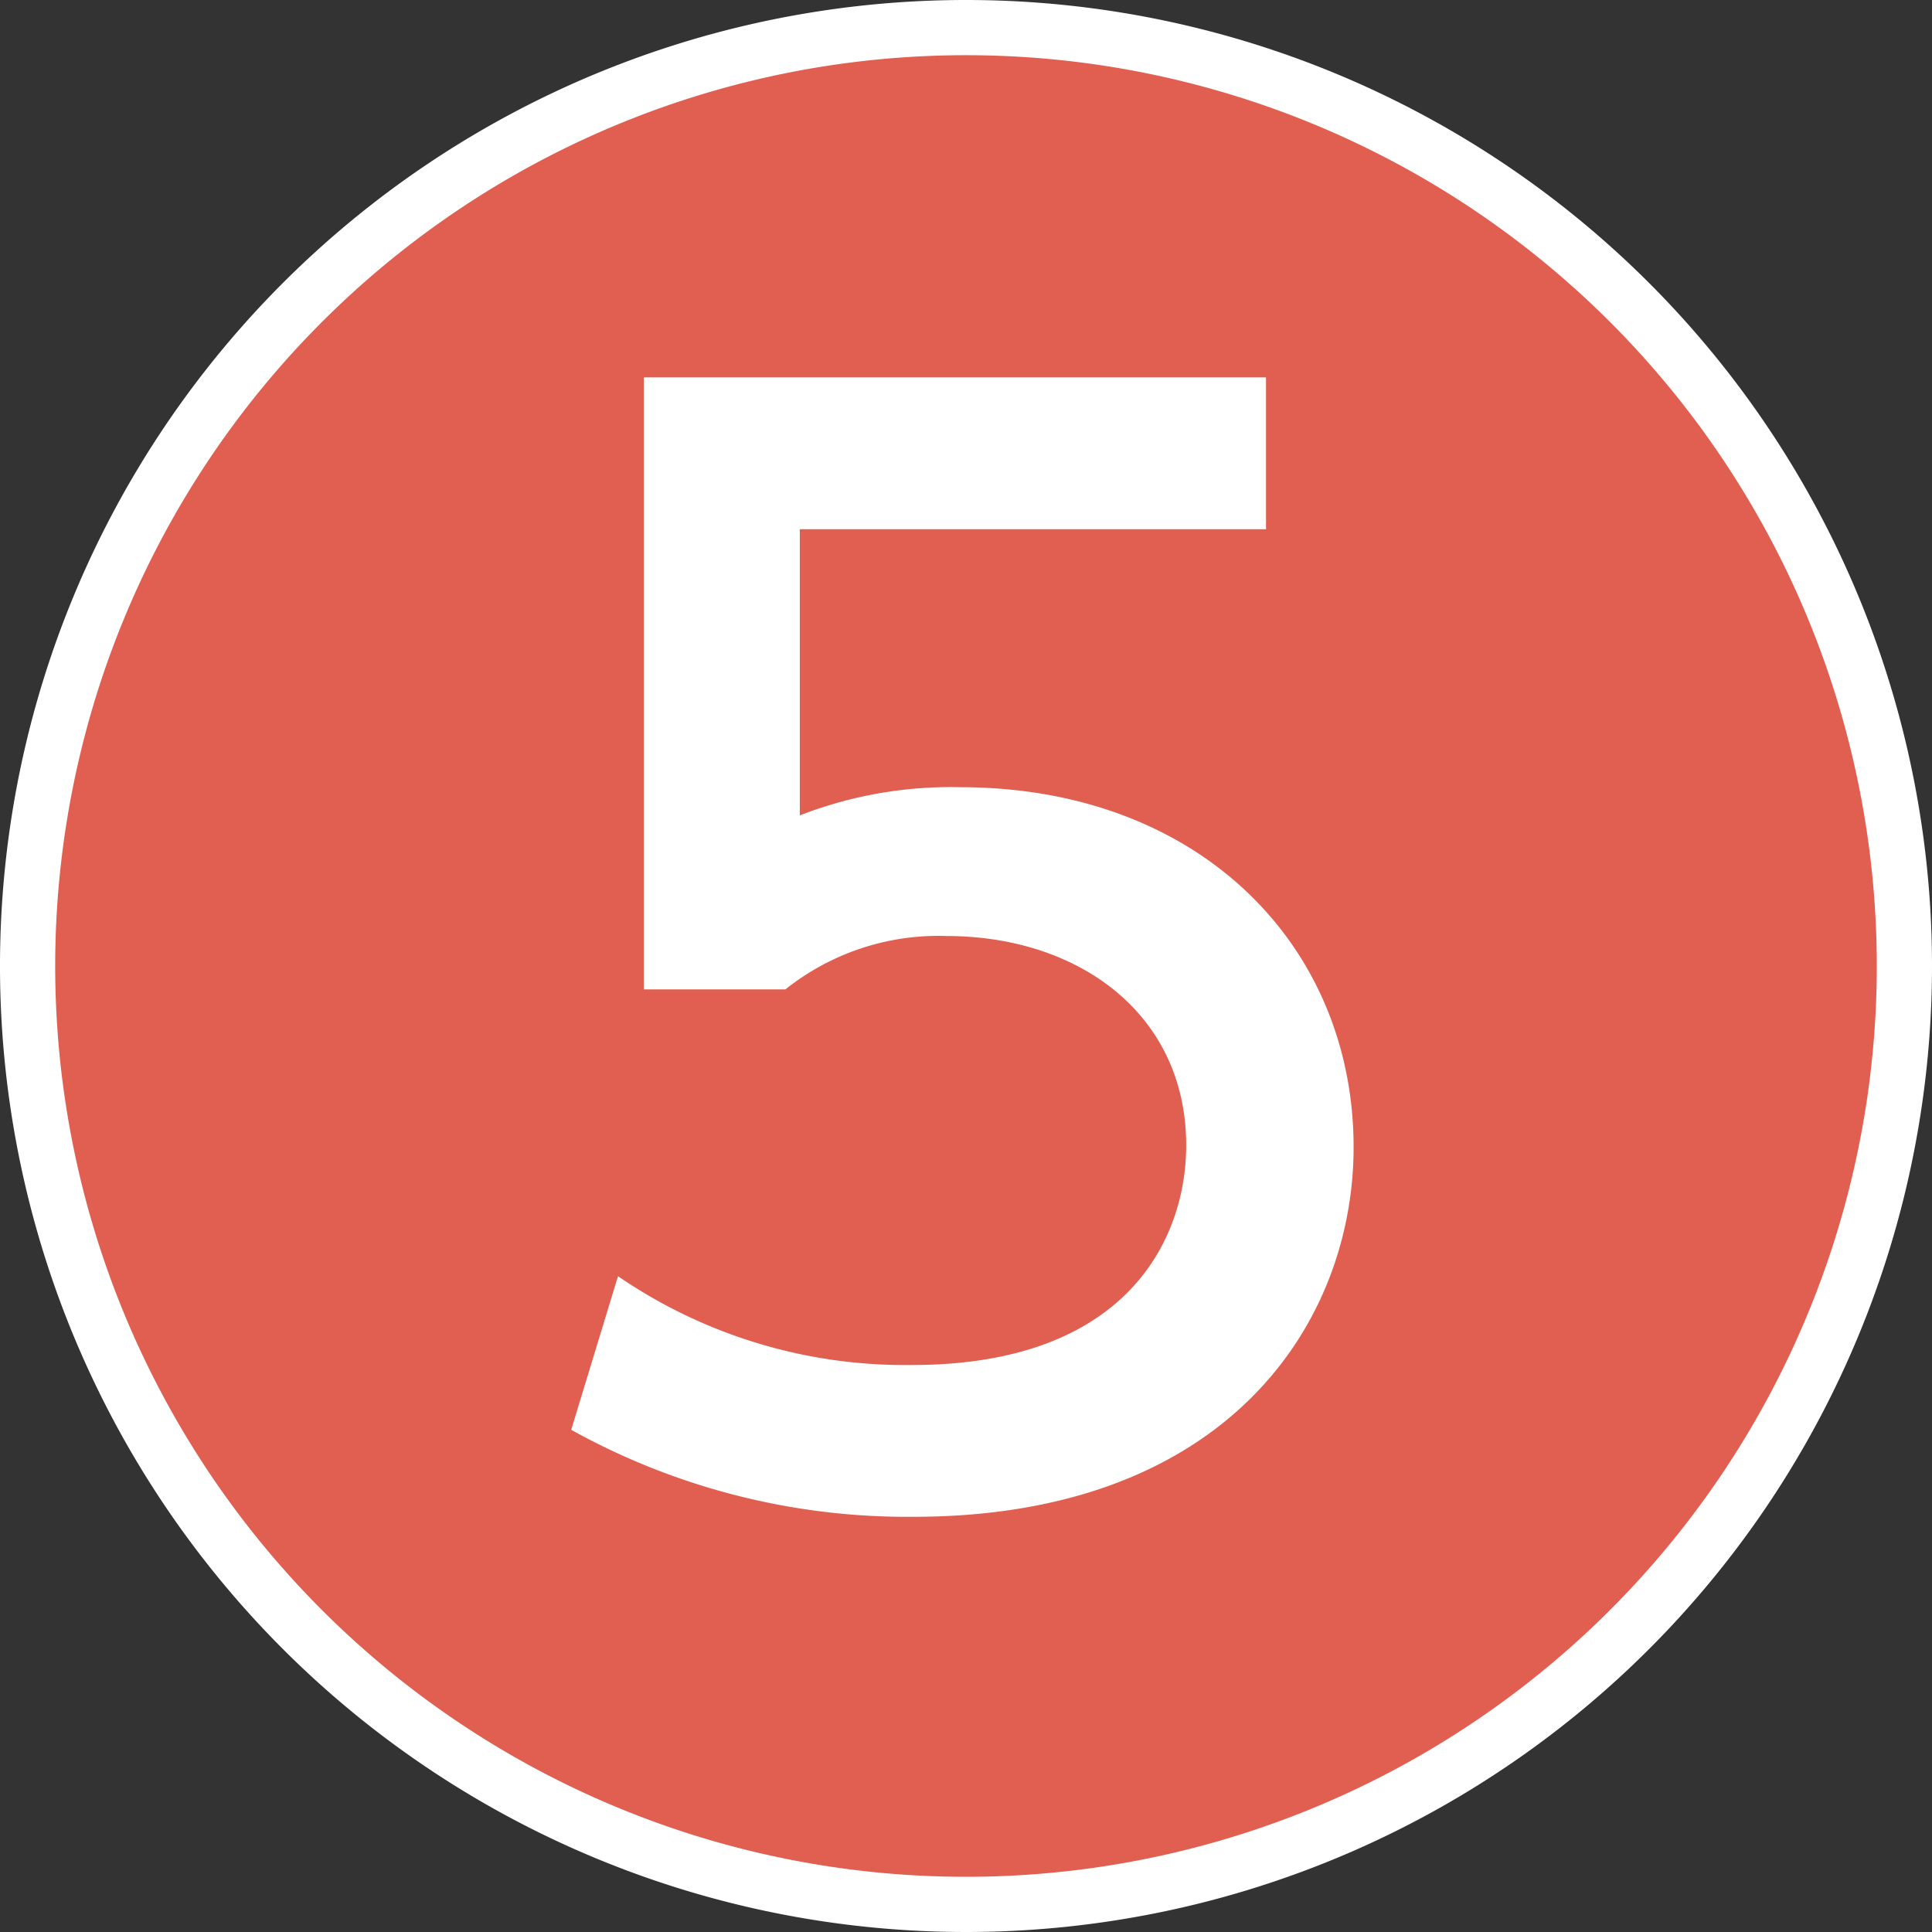
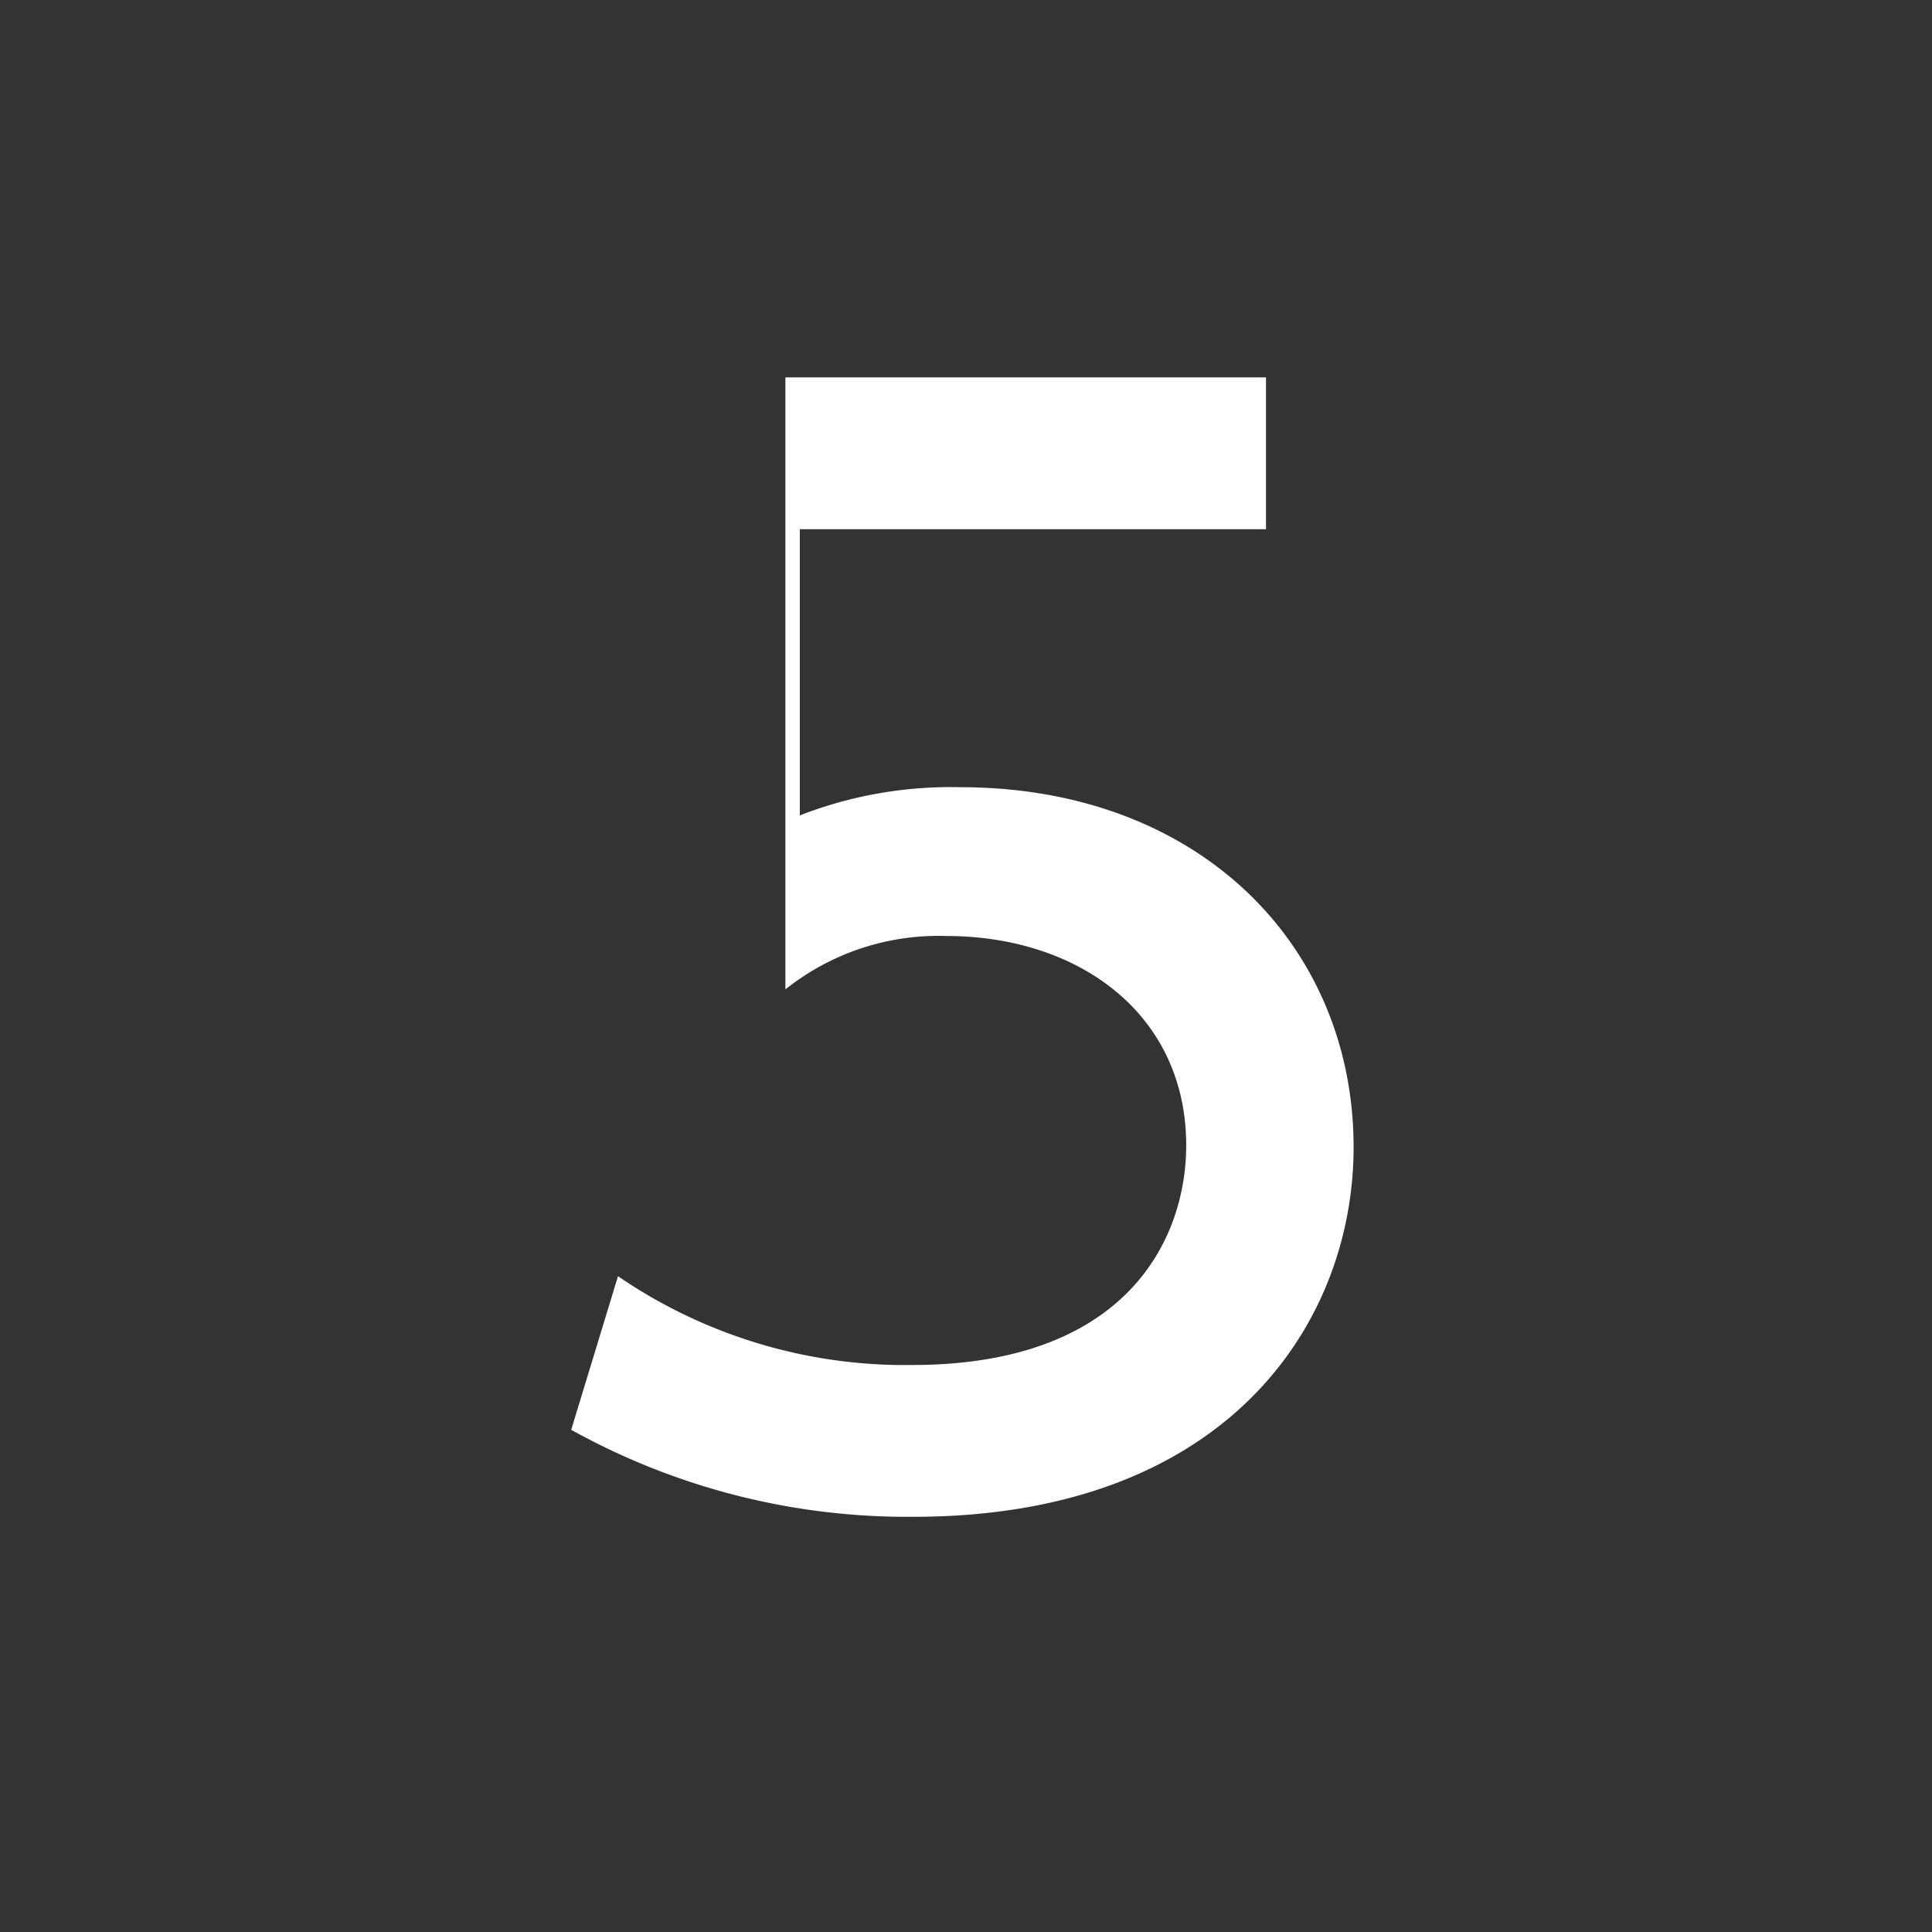
<svg xmlns="http://www.w3.org/2000/svg" viewBox="0 0 32.2 32.2">
  <rect x="0" y="0" width="32.2" height="32.2" fill="#333333" stroke="none" />
  <defs>
    <style>.cls-1{fill:#e15f51;stroke:#fff;stroke-width:0.92px;}.cls-2{fill:#fff;}</style>
  </defs>
  <title>アセット 9</title>
  <g id="レイヤー_2" data-name="レイヤー 2">
    <g id="番号">
-       <path class="cls-1" d="M31.74,16.1A15.64,15.64,0,1,1,16.1.46,15.64,15.64,0,0,1,31.74,16.1" />
-       <path class="cls-2" d="M21.1,8.82H13.33v4.77A6.93,6.93,0,0,1,16,13.12c4,0,6.56,2.65,6.56,6,0,2.93-2.11,6.16-7.34,6.16a11.54,11.54,0,0,1-5.7-1.45l.78-2.56a8.46,8.46,0,0,0,4.9,1.48c3.59,0,4.57-2.11,4.57-3.66,0-2.18-1.78-3.49-4-3.49a4.09,4.09,0,0,0-2.68.89H10.73V6.29H21.1Z" />
+       <path class="cls-2" d="M21.1,8.82H13.33v4.77A6.93,6.93,0,0,1,16,13.12c4,0,6.56,2.65,6.56,6,0,2.93-2.11,6.16-7.34,6.16a11.54,11.54,0,0,1-5.7-1.45l.78-2.56a8.46,8.46,0,0,0,4.9,1.48c3.59,0,4.57-2.11,4.57-3.66,0-2.18-1.78-3.49-4-3.49a4.09,4.09,0,0,0-2.68.89V6.29H21.1Z" />
    </g>
  </g>
</svg>